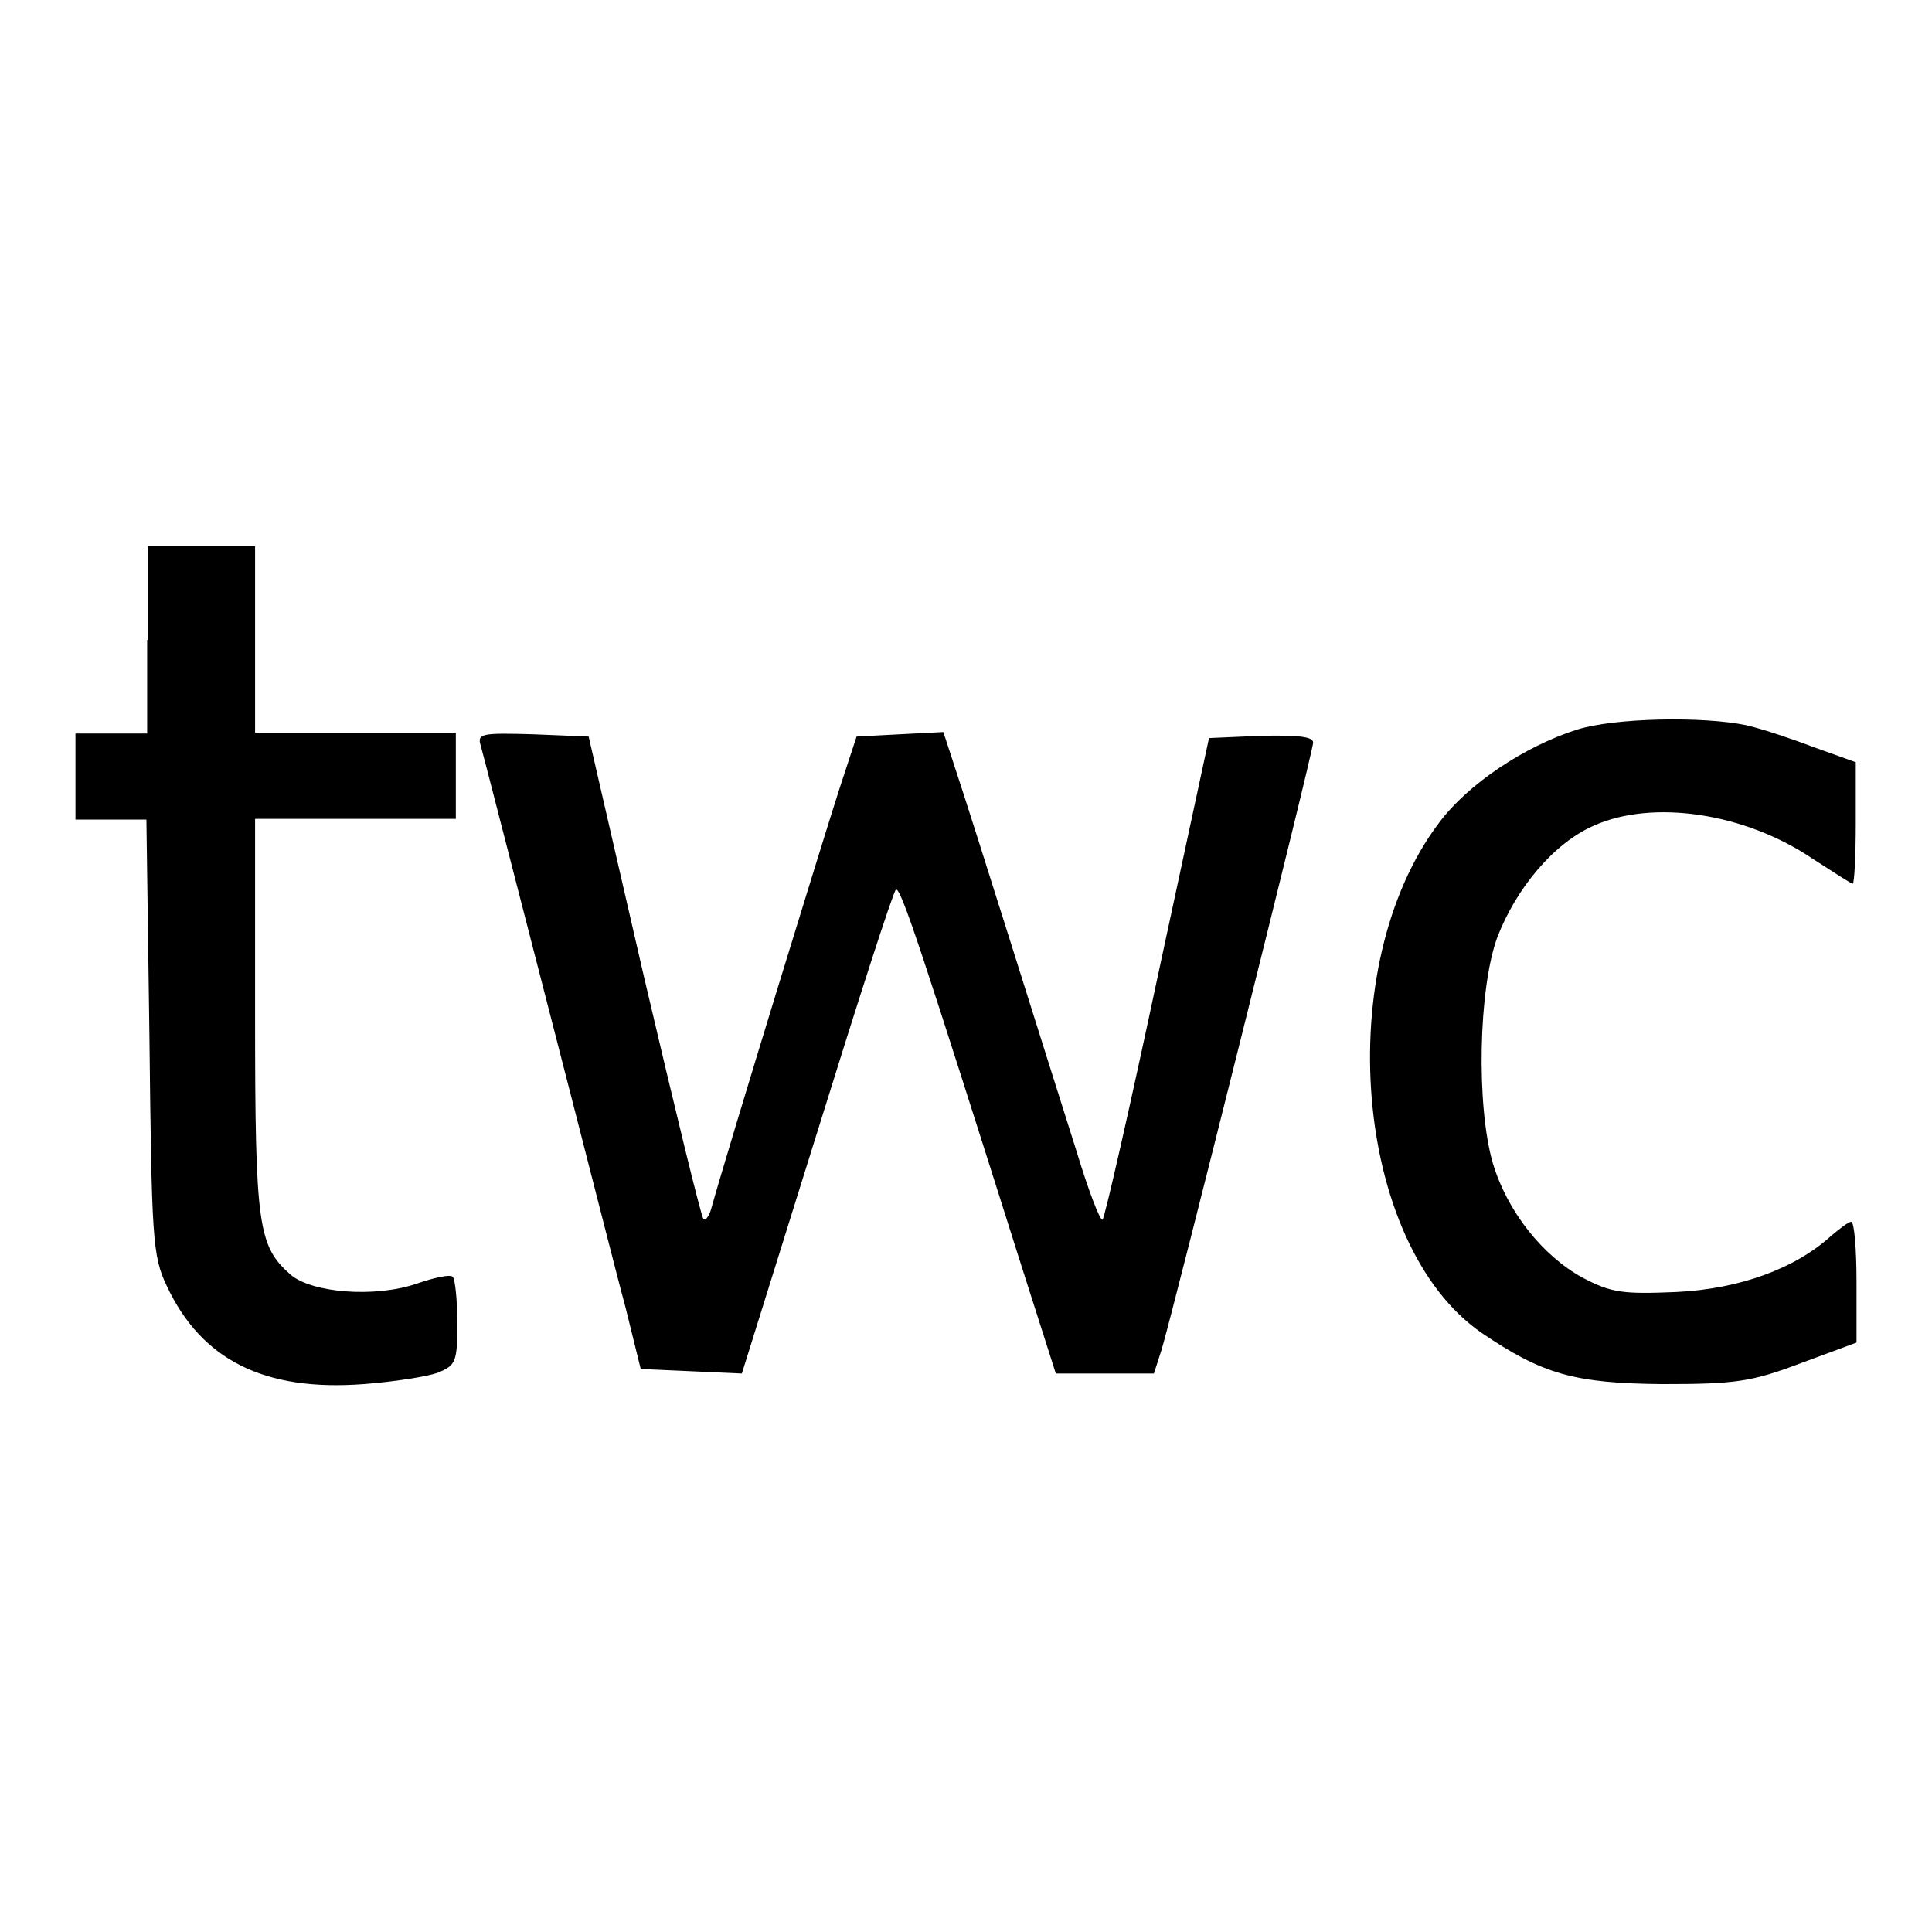
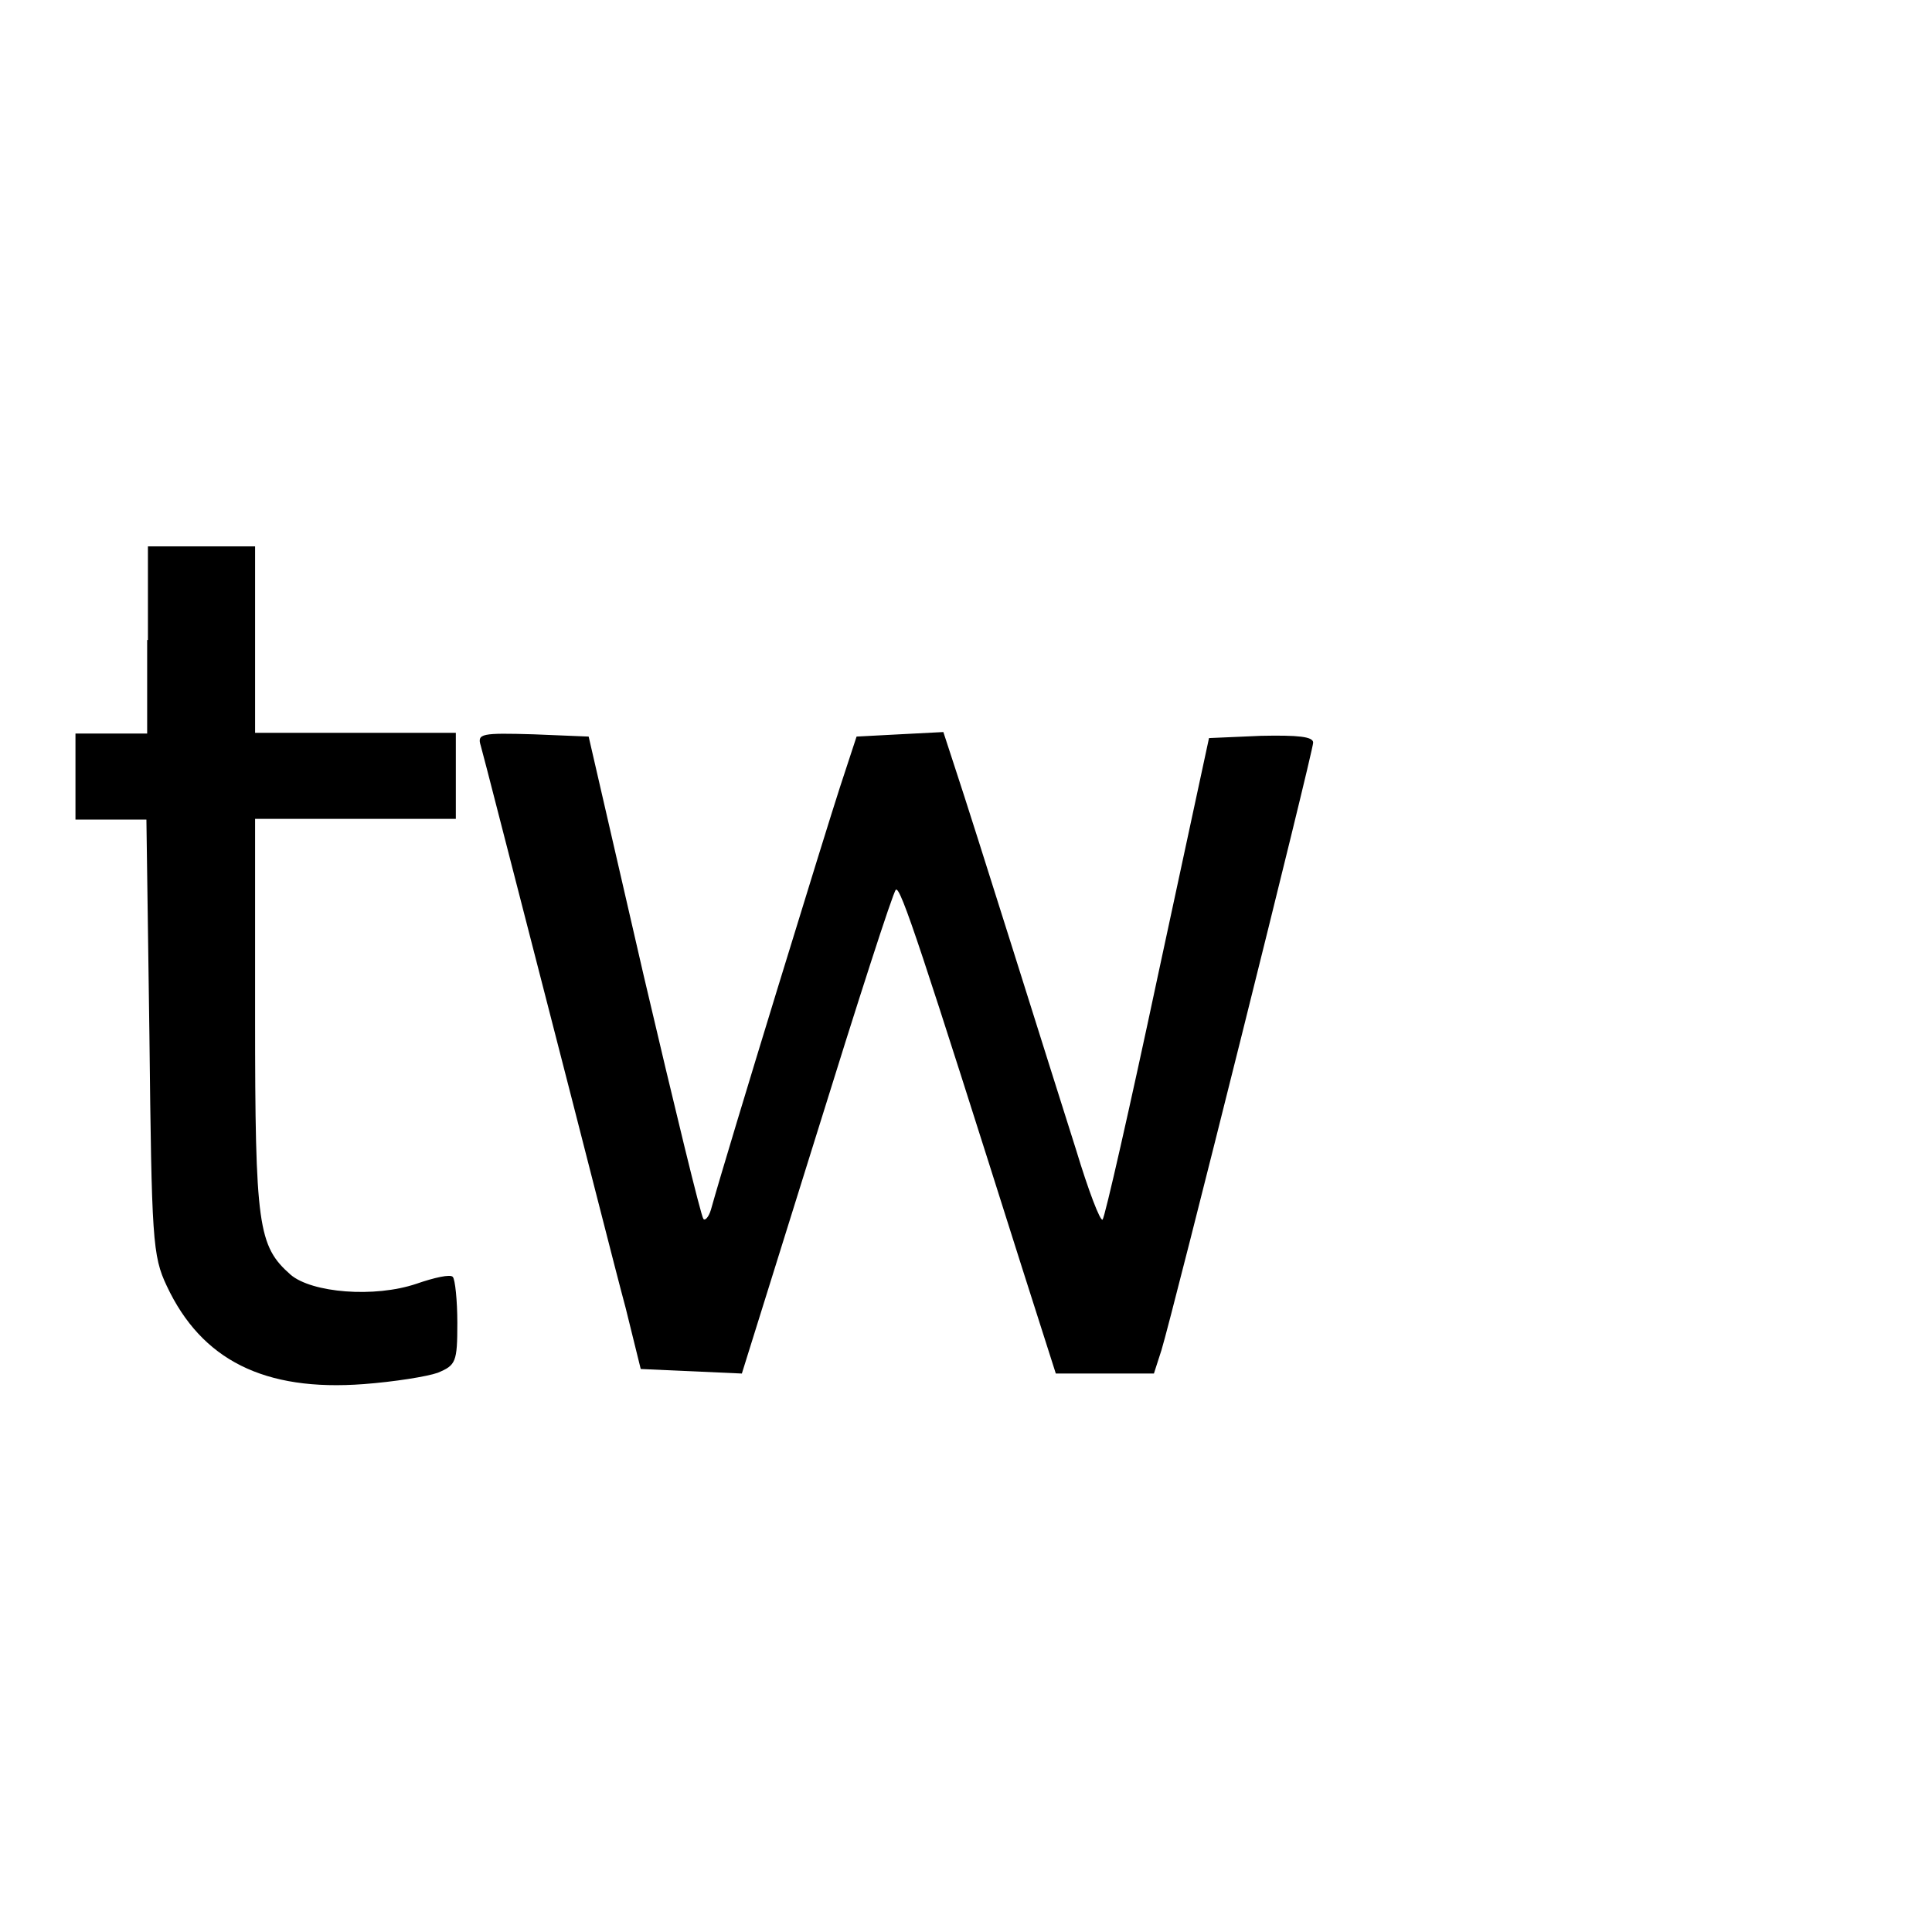
<svg xmlns="http://www.w3.org/2000/svg" version="1.1" x="0px" y="0px" viewBox="0 0 256 256" enable-background="new 0 0 256 256" xml:space="preserve">
  <g>
    <g>
      <g>
        <path fill="#000000" d="M19.5,84.8v12.4h-4.8H10v5.7v5.7h4.7h4.7l0.4,28.7c0.3,26.9,0.4,29.1,2.3,33.1c4.6,9.8,12.9,14,26.1,13c4-0.3,8.4-1,9.8-1.5c2.4-1,2.6-1.4,2.6-6.6c0-3-0.3-5.8-0.6-6.1c-0.3-0.4-2.5,0.1-4.8,0.9c-5.6,1.9-13.9,1.2-16.7-1.2c-4.3-3.8-4.7-6.4-4.7-34.2v-26.2h13.3h13.3v-5.7v-5.7H47.1H33.8V84.8V72.4h-7.1h-7.1V84.8z" />
-         <path fill="#000000" d="M208.9,96.7c-6.9,2.2-14.4,7.2-18.2,12.3c-14.4,19-11.3,55.9,5.6,67.6c8.1,5.5,12.3,6.7,24,6.8c9.7,0,11.8-0.3,18.4-2.8l7.3-2.7v-8c0-4.4-0.3-8-0.7-8c-0.4,0-1.5,0.9-2.6,1.8c-4.8,4.4-12.2,7.1-20.6,7.5c-7.1,0.3-8.6,0.1-12.4-1.9c-5.3-2.9-10-8.8-11.9-15.2c-2.2-7.6-1.9-23.1,0.6-29.9c2.5-6.5,7.5-12.5,12.8-14.8c7.8-3.5,20-1.7,29,4.4c2.8,1.8,5.1,3.3,5.3,3.3s0.4-3.6,0.4-8v-8.1l-5.3-1.9c-2.9-1.1-7-2.5-9.2-3C225.7,94.9,213.9,95.1,208.9,96.7z" />
        <path fill="#000000" d="M63.7,98.8c0.3,1,4.2,16.3,8.8,34.1c4.6,17.8,9.2,36,10.4,40.4l2,8.1l6.7,0.3l6.7,0.3l9.9-31.7c5.4-17.4,10.1-32,10.5-32.4c0.6-0.6,3.5,8.3,16.7,50l4.5,14.1h6.5h6.5l1-3.1c1.5-4.9,20.1-79.3,20.1-80.5c0-0.8-2-1-6.9-0.9l-6.9,0.3l-6.8,31.6c-3.7,17.4-7,31.9-7.3,32.2c-0.3,0.3-1.9-3.9-3.5-9.2c-3.5-11-13.7-43.6-16-50.5L125,97l-5.8,0.3l-5.7,0.3l-2.2,6.7c-1.7,5.2-14.7,47.4-17.1,56c-0.3,1-0.8,1.5-1,1.2c-0.3-0.3-3.8-14.7-7.9-32.2l-7.3-31.7l-7.3-0.3C63.8,97.1,63.2,97.2,63.7,98.8z" />
      </g>
    </g>
  </g>
</svg>